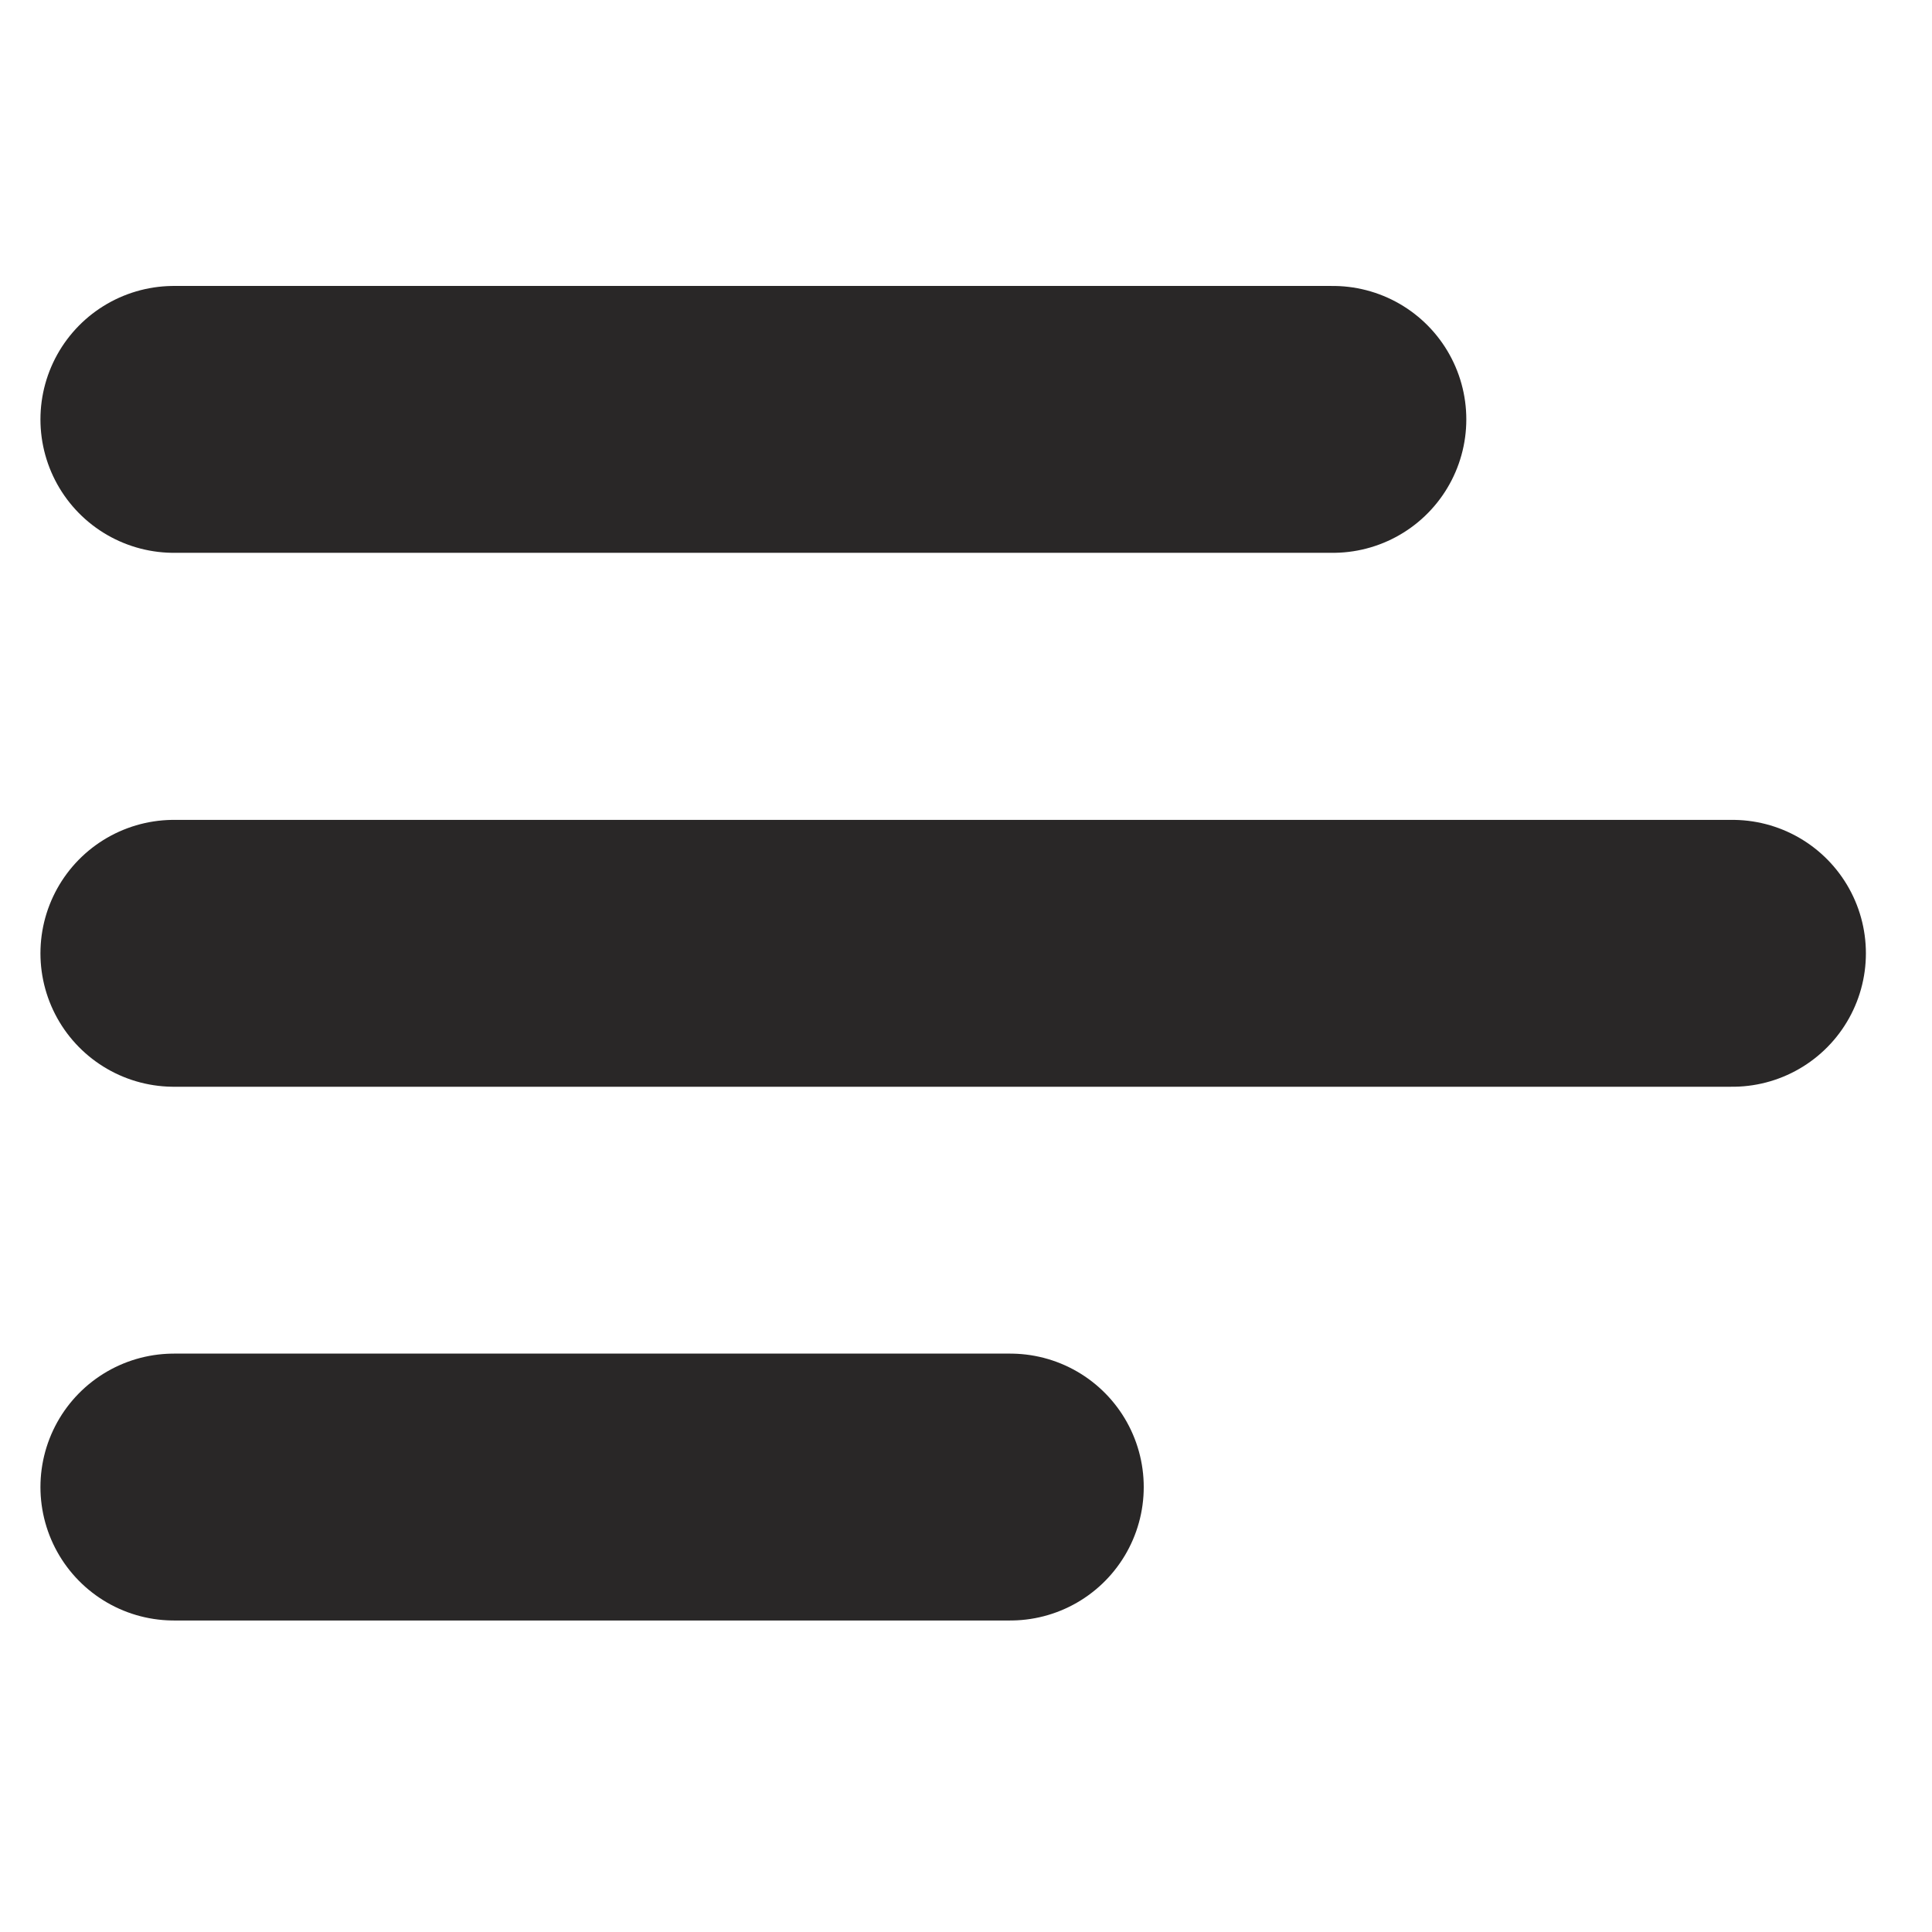
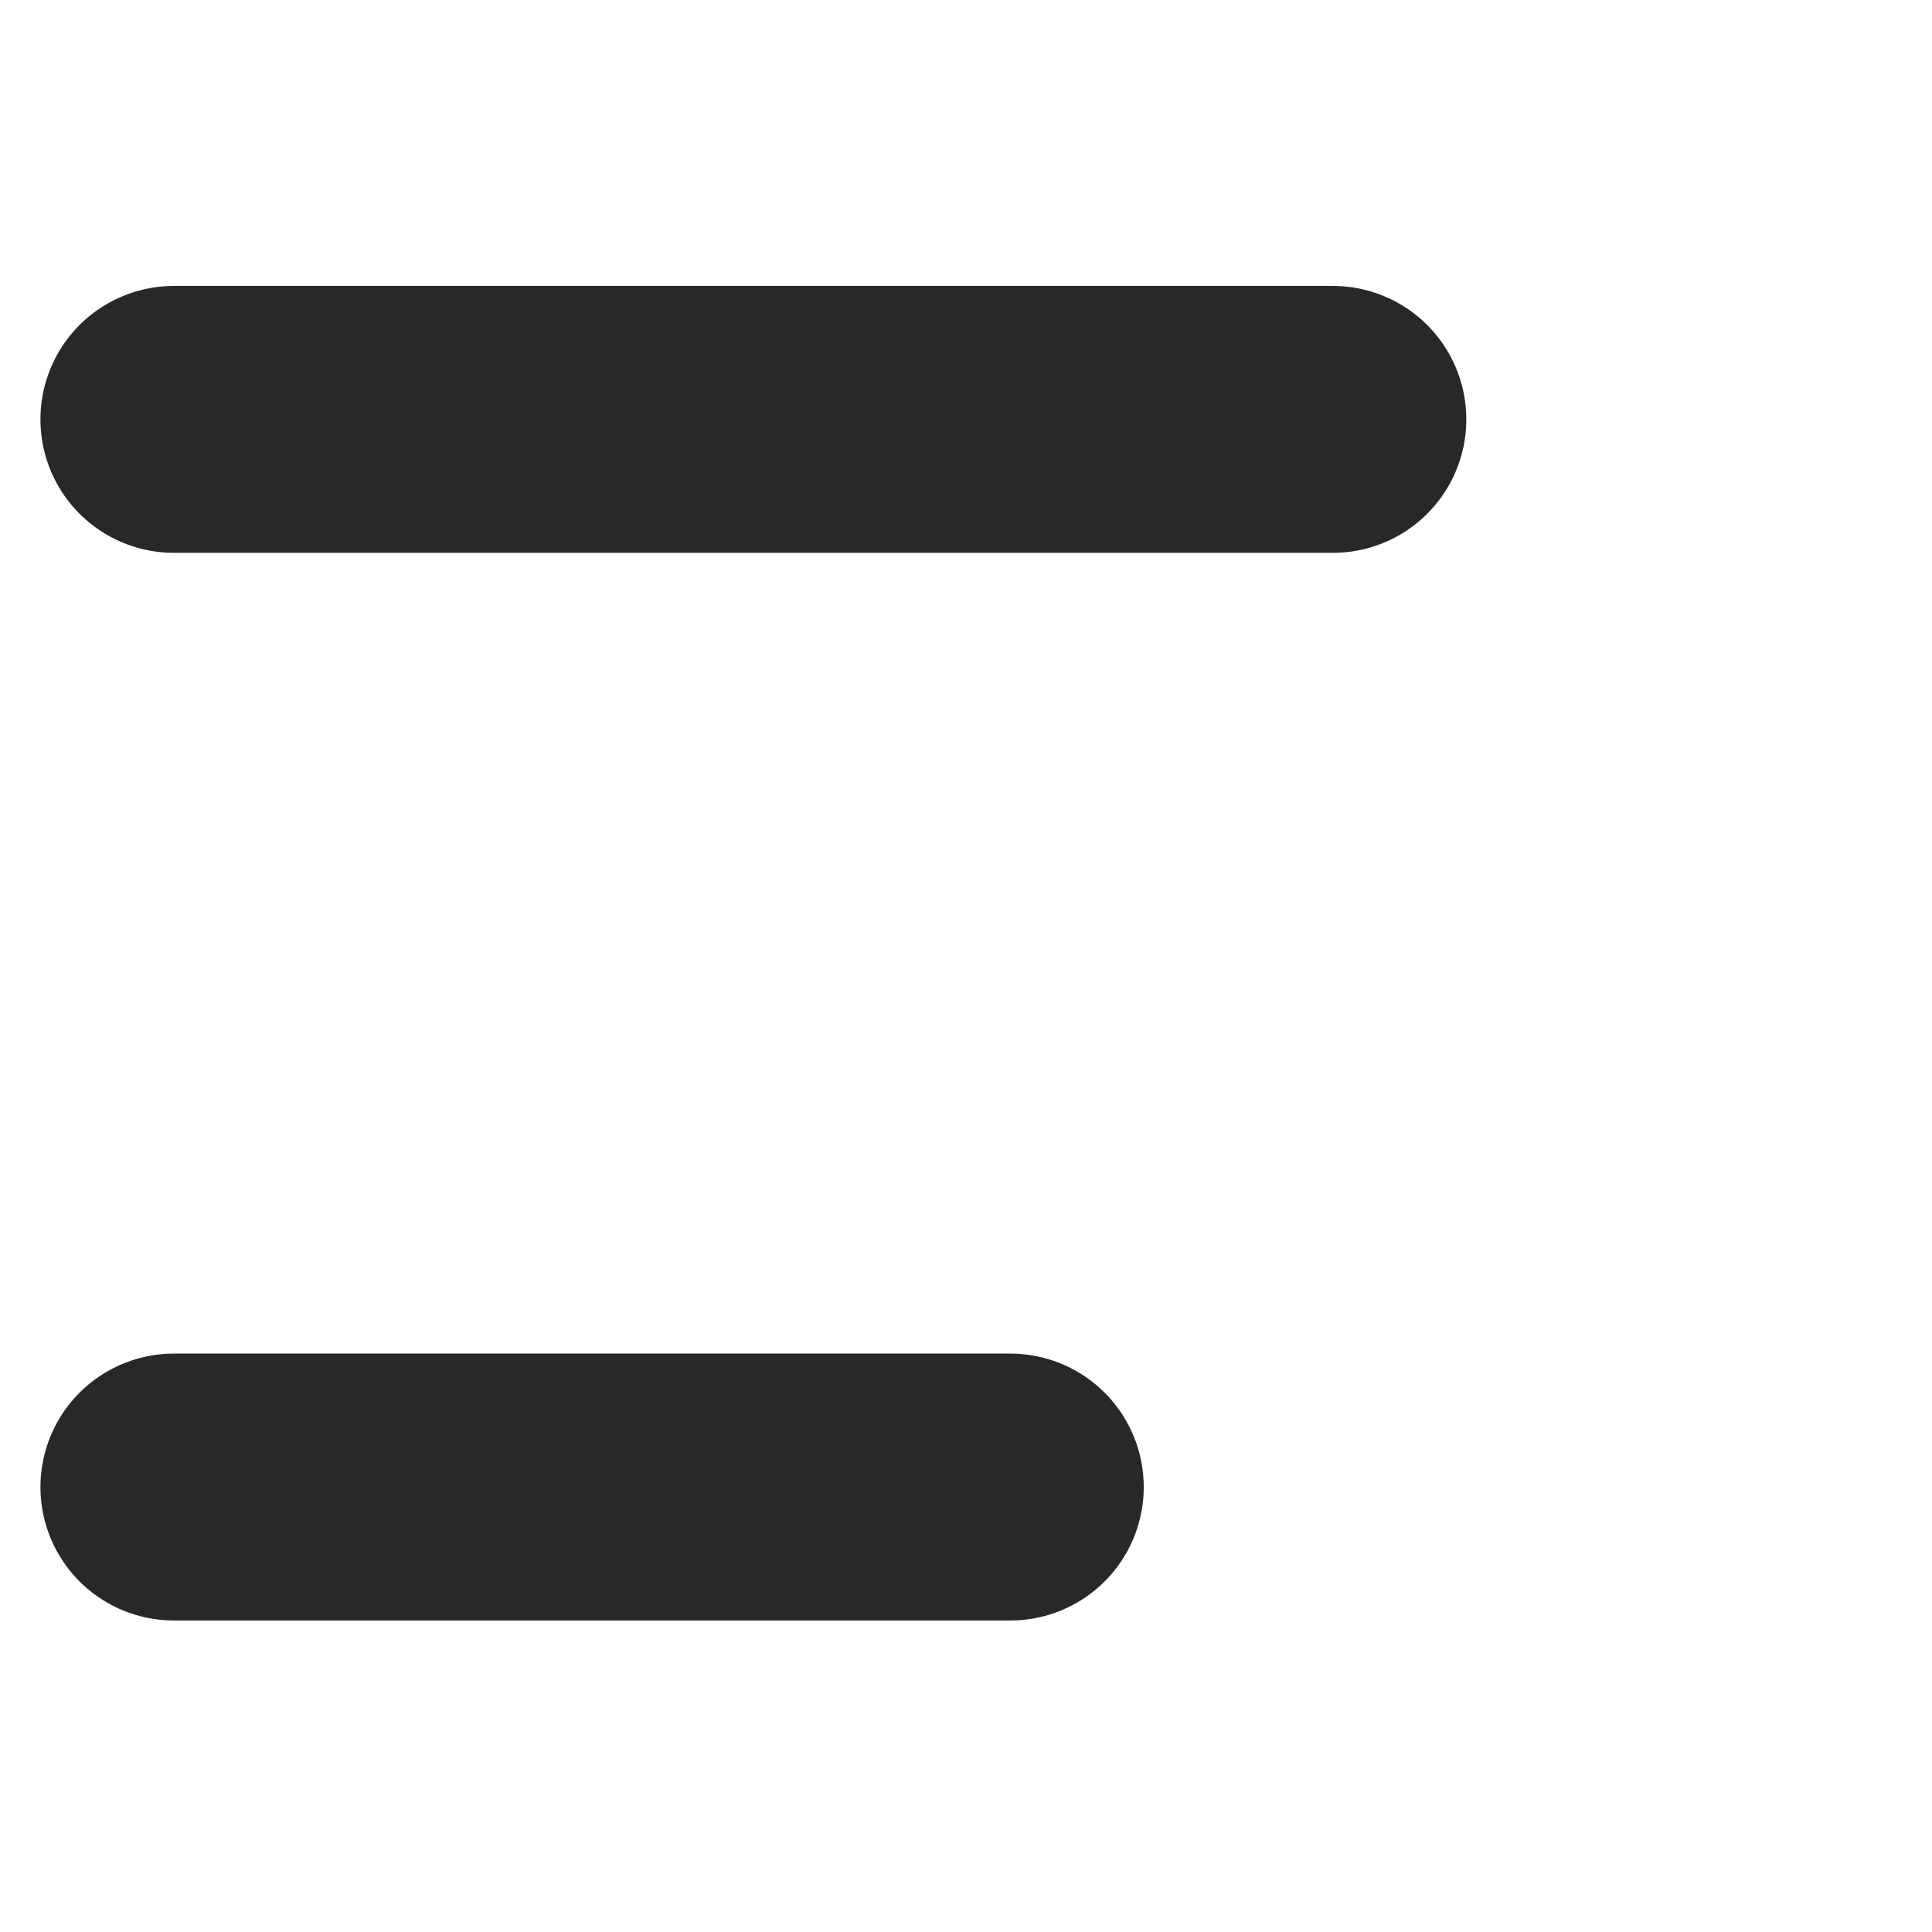
<svg xmlns="http://www.w3.org/2000/svg" width="50" zoomAndPan="magnify" viewBox="0 0 37.5 37.5" height="50" preserveAspectRatio="xMidYMid meet">
  <path stroke-linecap="round" transform="matrix(0.74, 0, 0, 0.74, 0.785, 5.551)" fill="none" stroke-linejoin="miter" d="M 3.5 3.499 L 33.9 3.499 " stroke="#292727" stroke-width="7" stroke-opacity="1" stroke-miterlimit="4" />
-   <path stroke-linecap="round" transform="matrix(0.74, 0, 0, 0.74, 0.785, 15.913)" fill="none" stroke-linejoin="miter" d="M 3.5 3.501 L 44.381 3.501 " stroke="#292727" stroke-width="7" stroke-opacity="1" stroke-miterlimit="4" />
  <path stroke-linecap="round" transform="matrix(0.74, 0, 0, 0.74, 0.785, 26.275)" fill="none" stroke-linejoin="miter" d="M 3.5 3.498 L 25.439 3.498 " stroke="#292727" stroke-width="7" stroke-opacity="1" stroke-miterlimit="4" />
</svg>